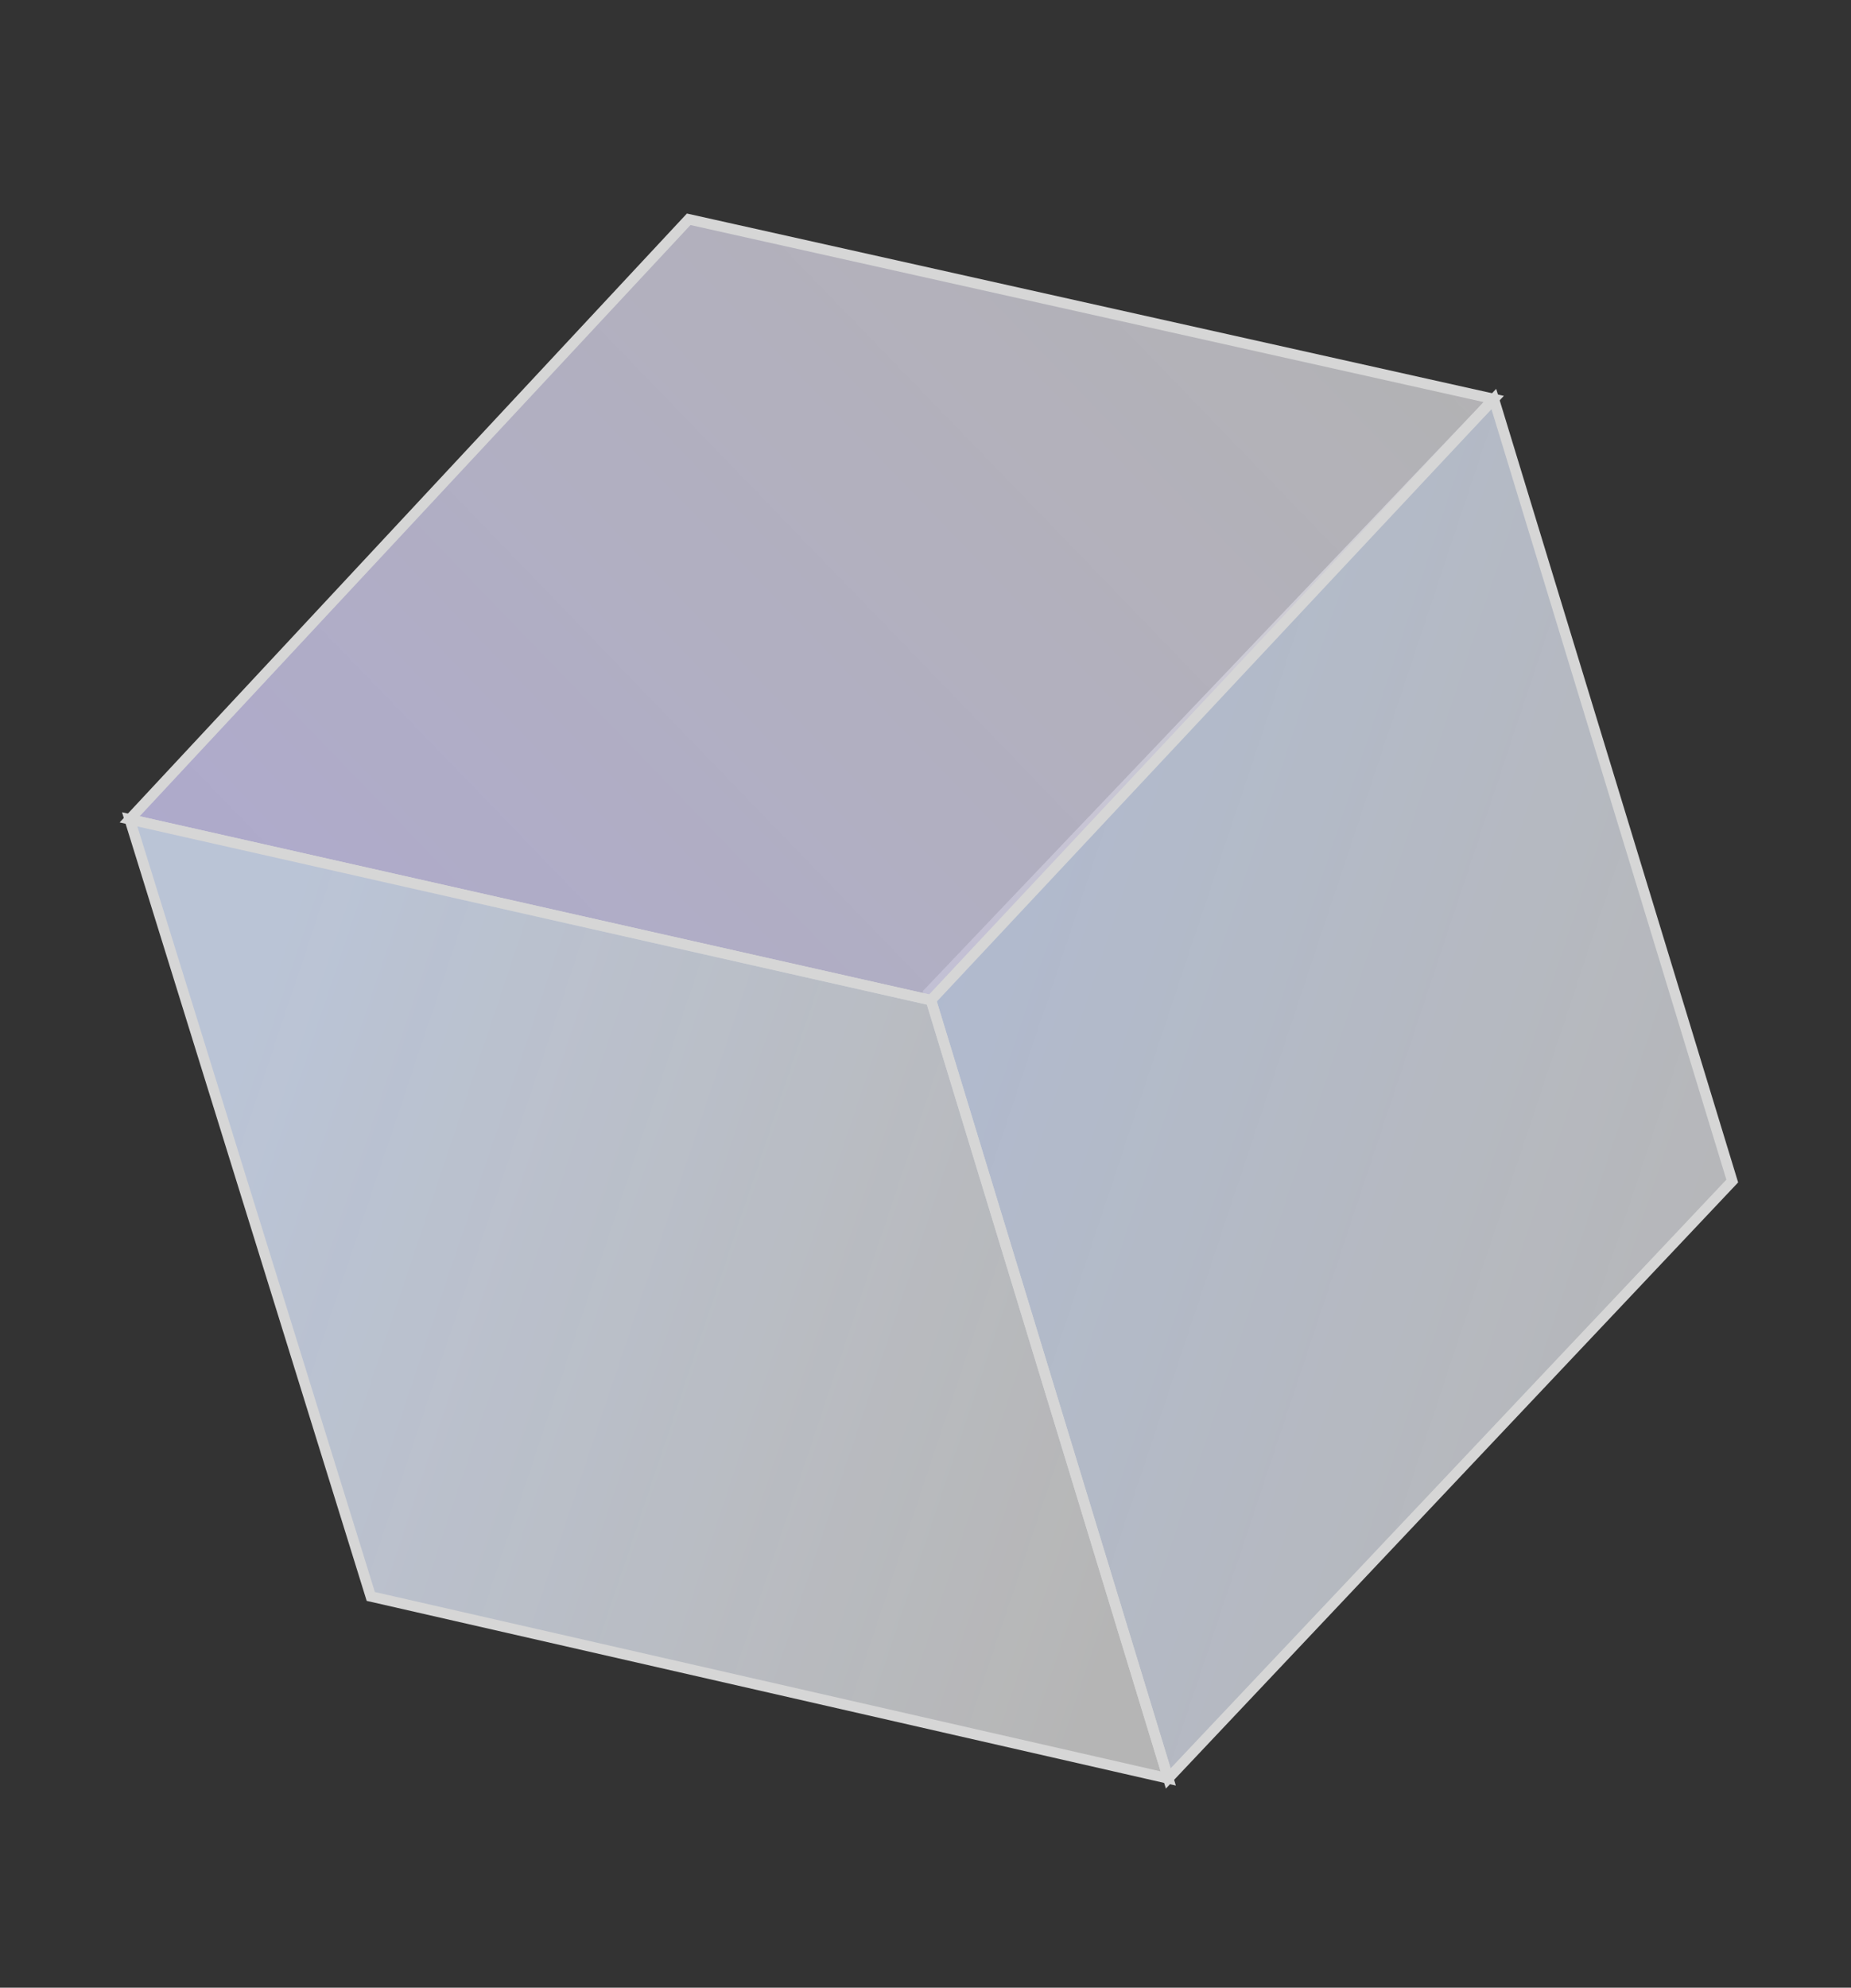
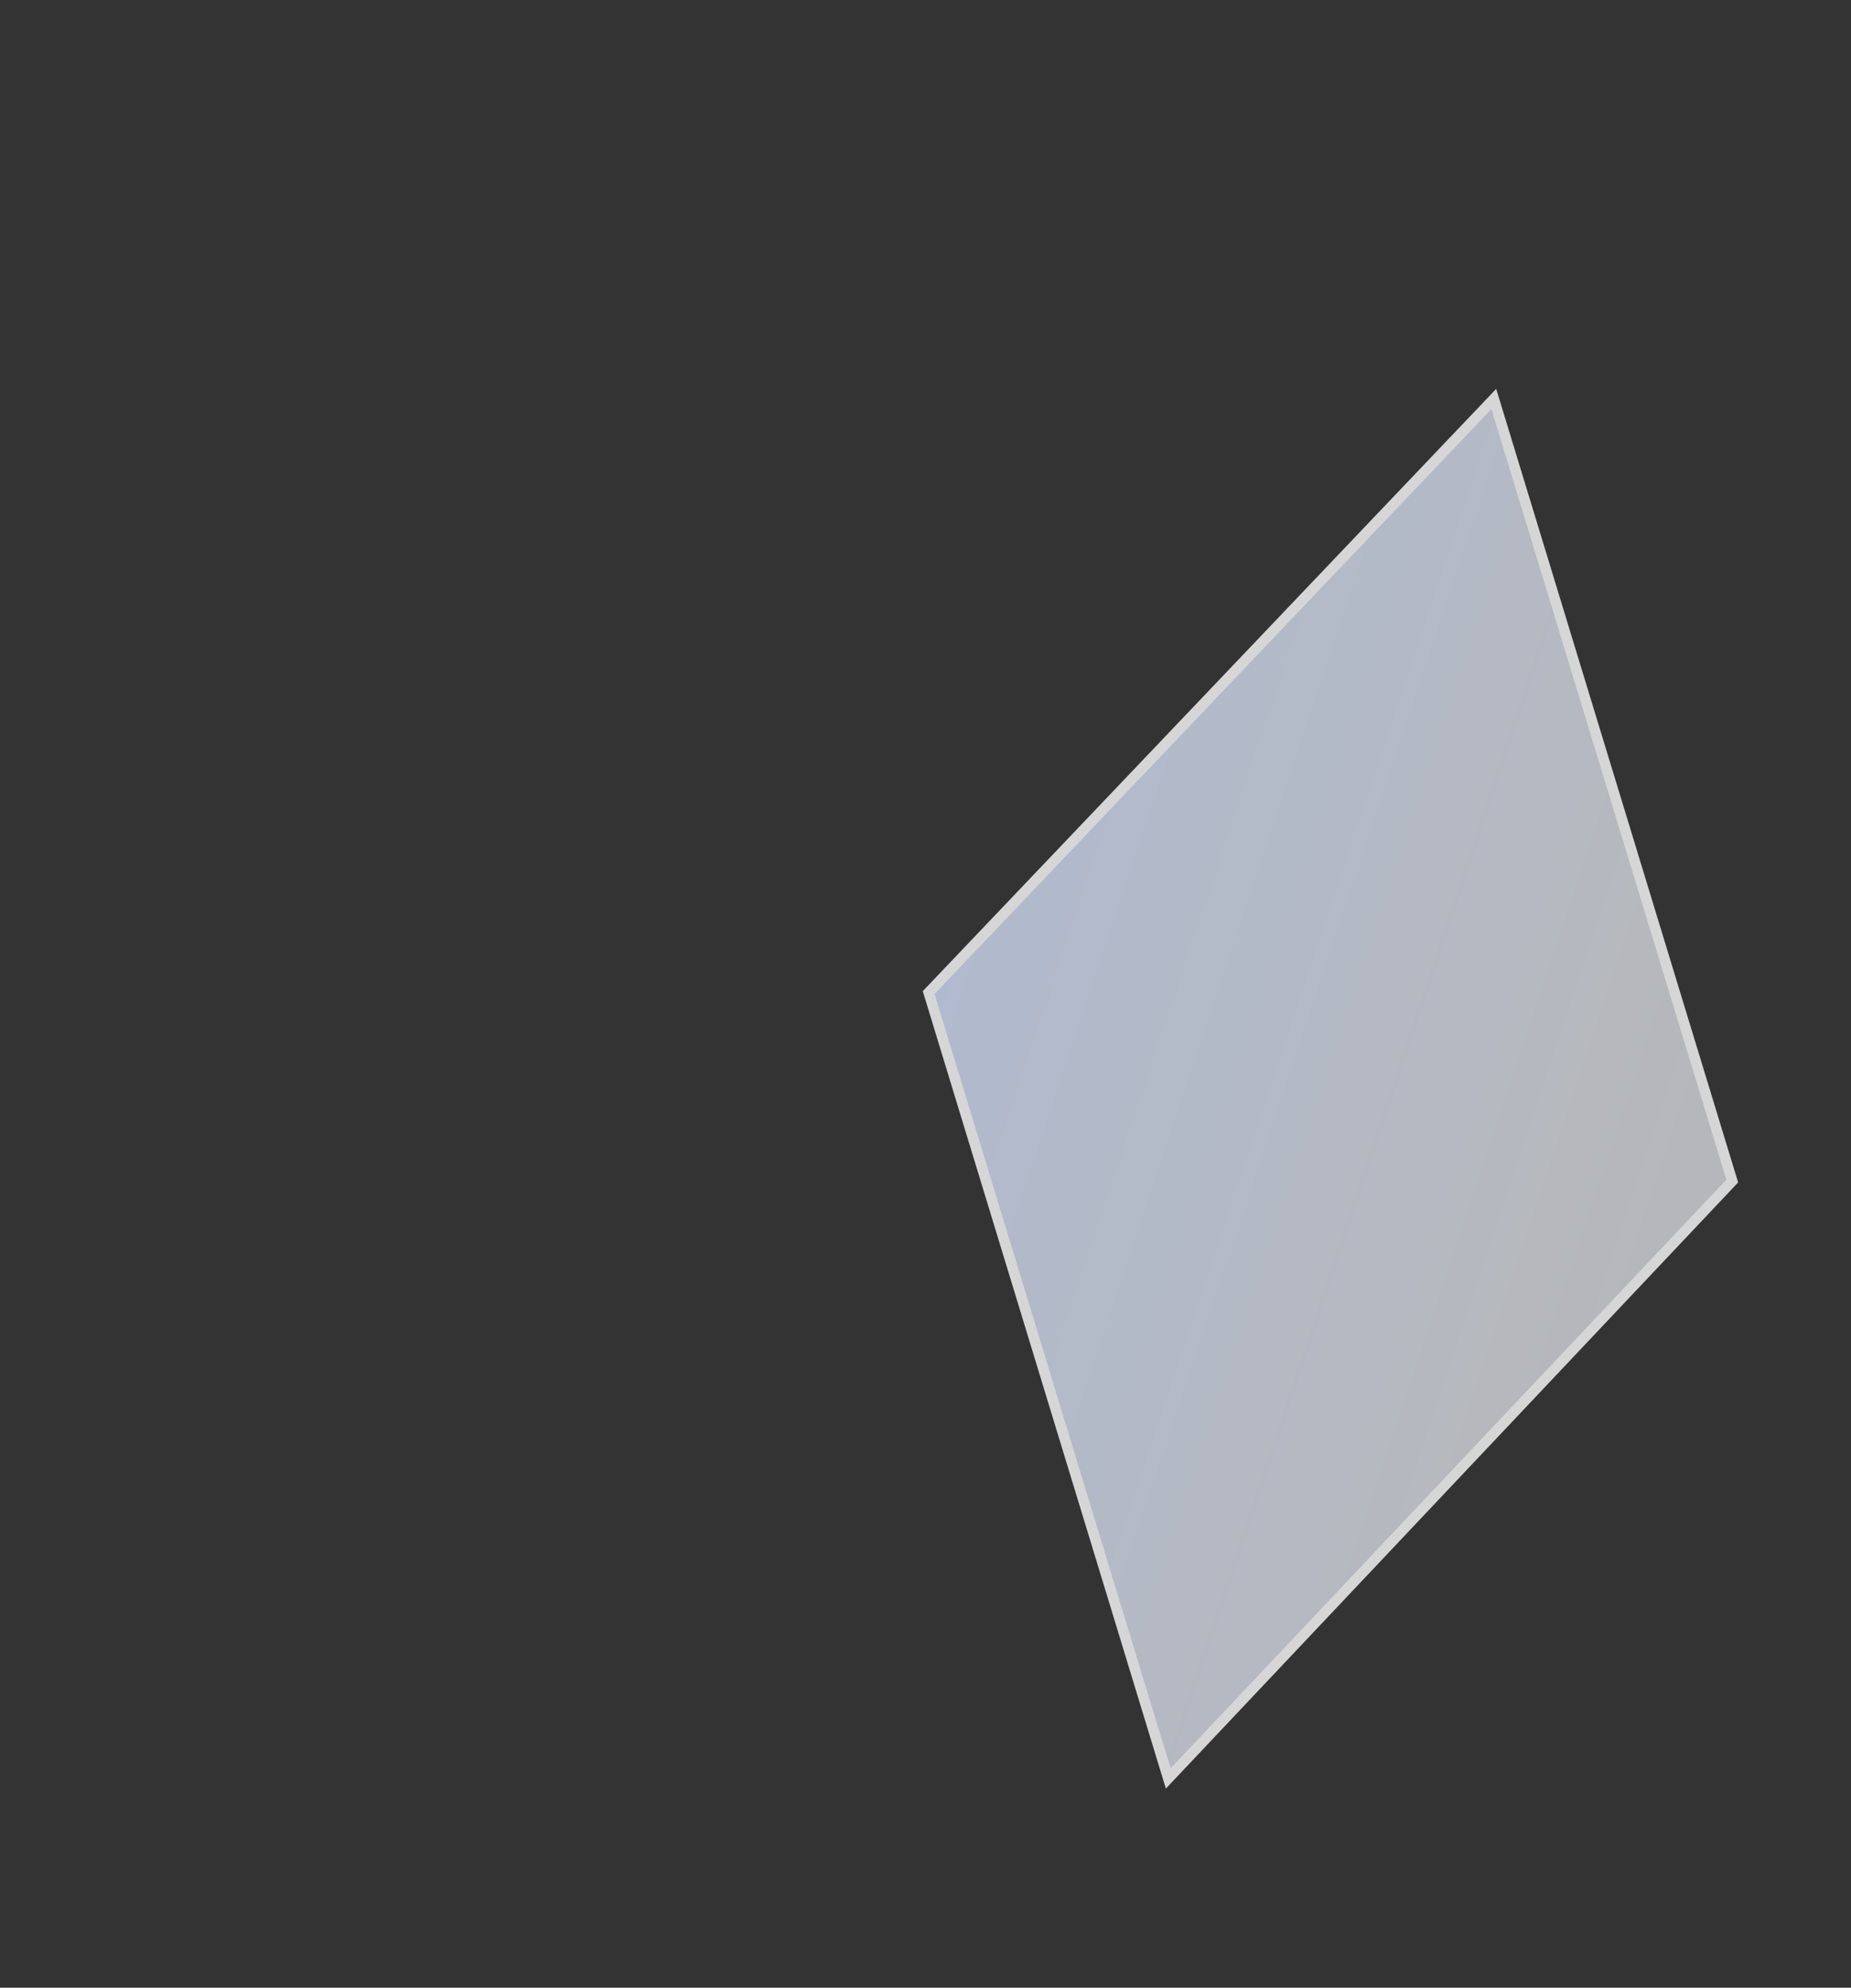
<svg xmlns="http://www.w3.org/2000/svg" width="177" height="190" viewBox="0 0 177 190" fill="none">
  <rect x="0" y="0" width="177" height="190" fill="#333333" stroke="none" />
  <g opacity="0.8">
    <path d="M165.644 112.893L111.712 169.997L88.802 94.875L142.844 38.136L165.644 112.893Z" fill="url(#paint0_linear_907_25882)" stroke="white" strokeWidth="1.9" />
-     <path d="M65.856 20.96L12.401 78.317L89.02 95.605L142.841 38.137L65.856 20.96Z" fill="url(#paint1_linear_907_25882)" stroke="white" strokeWidth="1.9" />
-     <path d="M35.456 152.6L111.711 169.999L89.022 95.607L12.403 78.319L35.456 152.6Z" fill="url(#paint2_linear_907_25882)" stroke="white" strokeWidth="1.9" />
  </g>
  <defs>
    <linearGradient id="paint0_linear_907_25882" x1="85.33" y1="89.013" x2="177.344" y2="119.705" gradientUnits="userSpaceOnUse">
      <stop stop-color="#CEDCF7" />
      <stop offset="1" stop-color="white" stop-opacity="0.8" />
    </linearGradient>
    <linearGradient id="paint1_linear_907_25882" x1="-9.447" y1="107.259" x2="111.812" y2="-9.927" gradientUnits="userSpaceOnUse">
      <stop stop-color="#C9C2FA" />
      <stop offset="1" stop-color="white" stop-opacity="0.78" />
    </linearGradient>
    <linearGradient id="paint2_linear_907_25882" x1="20.134" y1="109.188" x2="112" y2="139.988" gradientUnits="userSpaceOnUse">
      <stop stop-color="#DCE8FF" />
      <stop offset="1" stop-color="white" stop-opacity="0.8" />
    </linearGradient>
  </defs>
</svg>